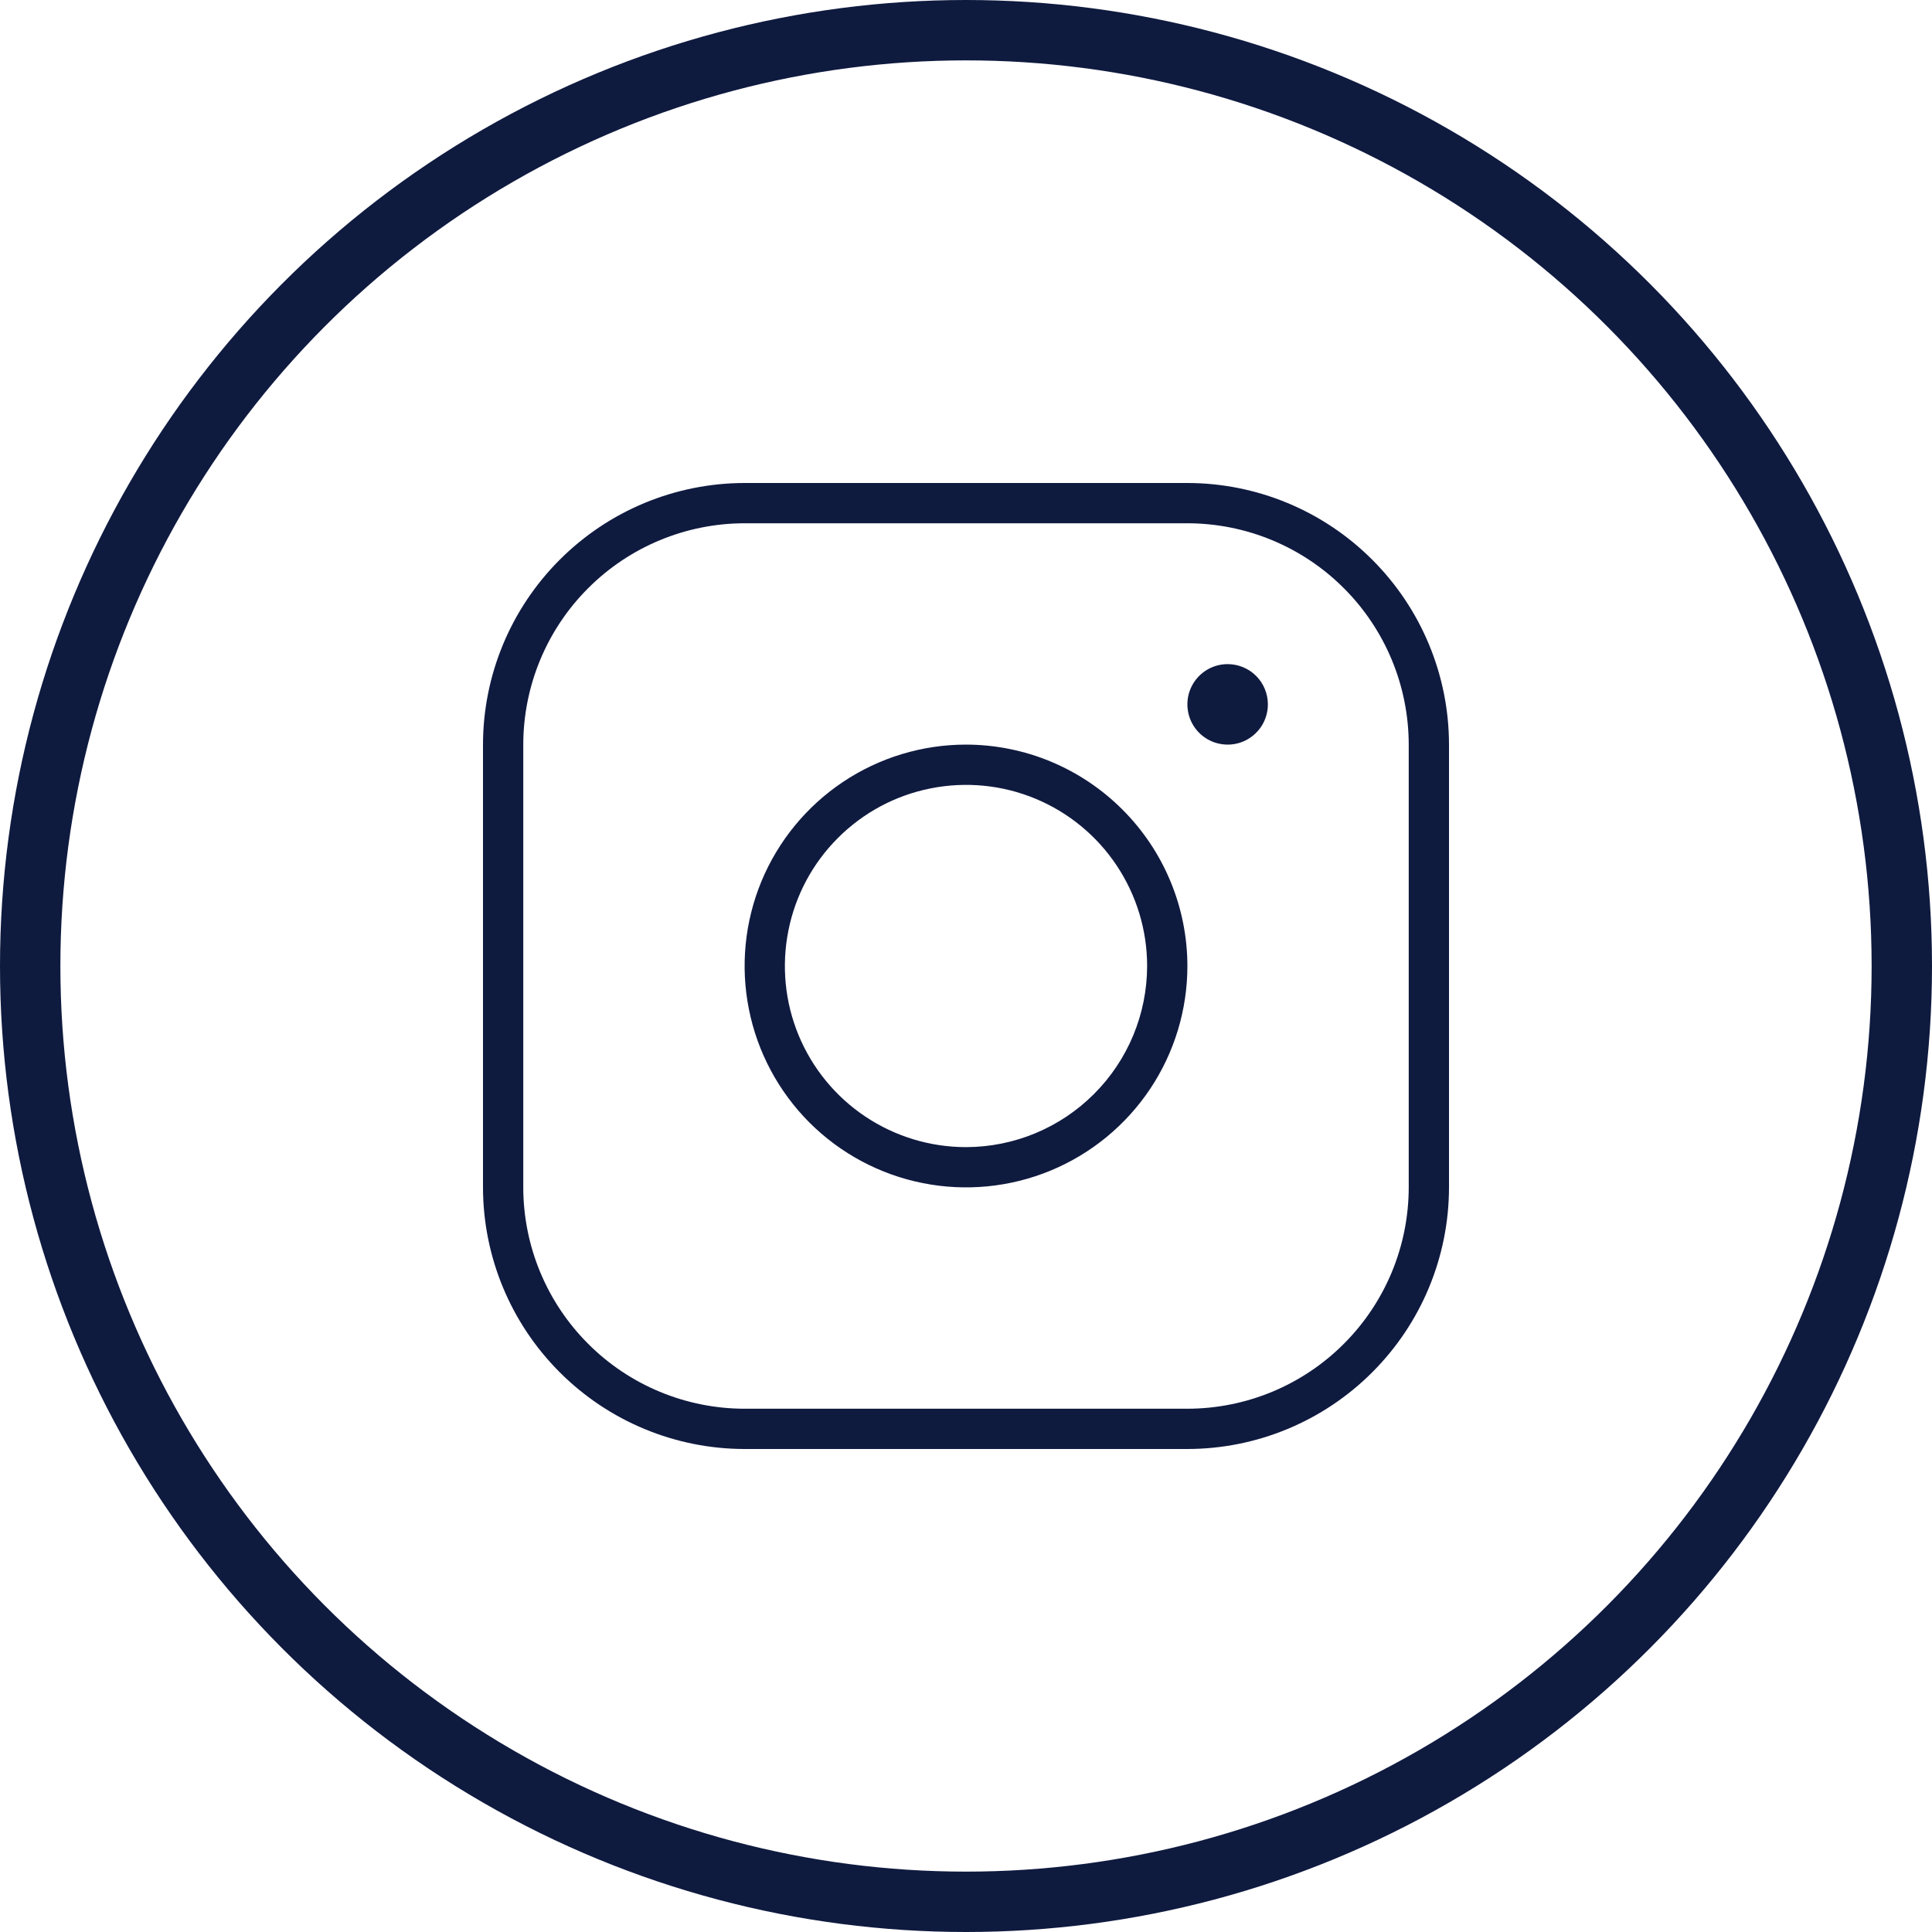
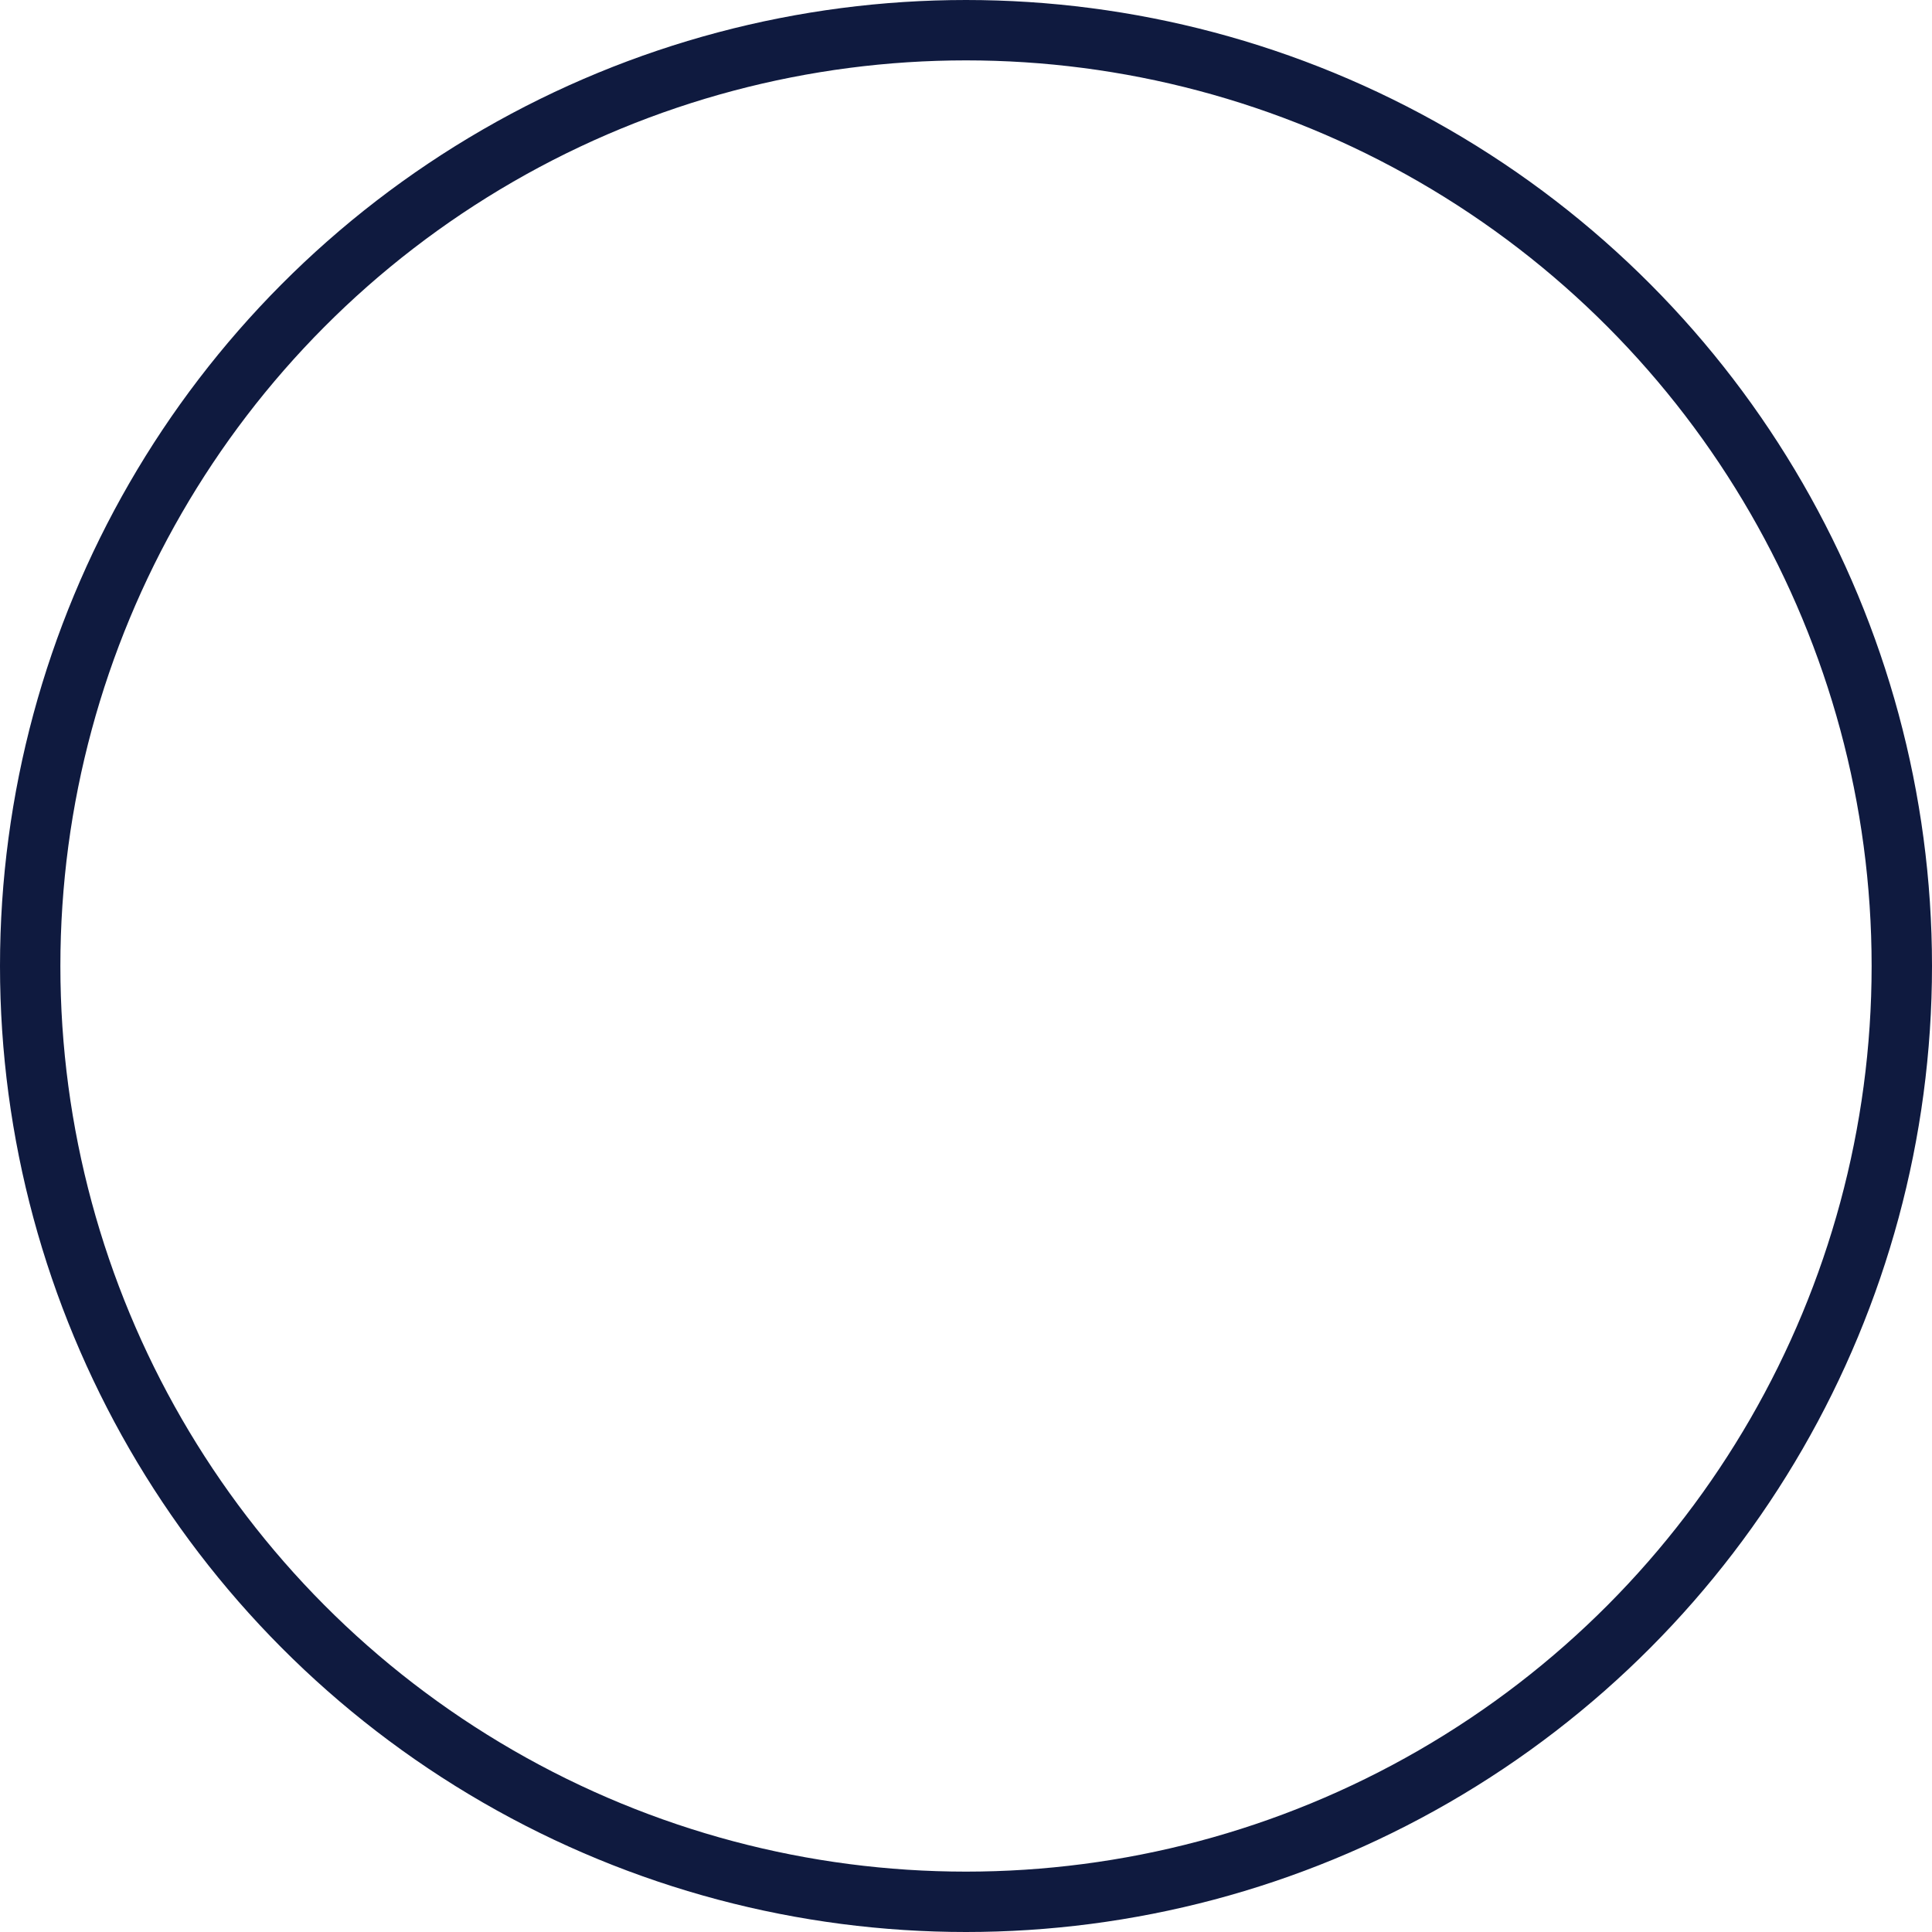
<svg xmlns="http://www.w3.org/2000/svg" width="32" height="32" viewBox="0 0 32 32" fill="none">
-   <path d="M16 12.333C15.275 12.333 14.566 12.548 13.963 12.951C13.36 13.354 12.89 13.927 12.612 14.597C12.335 15.267 12.262 16.004 12.404 16.715C12.545 17.427 12.895 18.08 13.407 18.593C13.92 19.105 14.573 19.455 15.285 19.596C15.996 19.738 16.733 19.665 17.403 19.388C18.073 19.11 18.646 18.64 19.049 18.037C19.452 17.434 19.667 16.725 19.667 16C19.666 15.028 19.279 14.096 18.591 13.409C17.904 12.721 16.972 12.334 16 12.333ZM16 19C15.407 19 14.827 18.824 14.333 18.494C13.84 18.165 13.455 17.696 13.228 17.148C13.001 16.6 12.942 15.997 13.058 15.415C13.173 14.833 13.459 14.298 13.879 13.879C14.298 13.459 14.833 13.173 15.415 13.058C15.997 12.942 16.6 13.001 17.148 13.228C17.696 13.455 18.165 13.84 18.494 14.333C18.824 14.827 19 15.407 19 16C18.999 16.795 18.683 17.558 18.12 18.12C17.558 18.683 16.795 18.999 16 19ZM19.667 8H12.333C11.184 8.001 10.083 8.458 9.271 9.271C8.458 10.083 8.001 11.184 8 12.333V19.667C8.001 20.816 8.458 21.917 9.271 22.729C10.083 23.542 11.184 23.999 12.333 24H19.667C20.816 23.999 21.917 23.542 22.729 22.729C23.542 21.917 23.999 20.816 24 19.667V12.333C23.999 11.184 23.542 10.083 22.729 9.271C21.917 8.458 20.816 8.001 19.667 8ZM23.333 19.667C23.332 20.639 22.946 21.571 22.258 22.258C21.571 22.946 20.639 23.332 19.667 23.333H12.333C11.361 23.332 10.429 22.946 9.742 22.258C9.054 21.571 8.668 20.639 8.667 19.667V12.333C8.668 11.361 9.054 10.429 9.742 9.742C10.429 9.054 11.361 8.668 12.333 8.667H19.667C20.639 8.668 21.571 9.054 22.258 9.742C22.946 10.429 23.332 11.361 23.333 12.333V19.667ZM21 11.667C21 11.799 20.961 11.927 20.888 12.037C20.814 12.147 20.71 12.232 20.588 12.283C20.467 12.333 20.333 12.346 20.203 12.32C20.074 12.295 19.955 12.231 19.862 12.138C19.769 12.045 19.705 11.926 19.68 11.797C19.654 11.667 19.667 11.533 19.717 11.412C19.768 11.29 19.853 11.186 19.963 11.112C20.073 11.039 20.201 11 20.333 11C20.51 11 20.68 11.07 20.805 11.195C20.93 11.32 21 11.49 21 11.667Z" fill="#0F1A3F" />
  <circle cx="16" cy="16" r="15.5" stroke="#0F1A3F" />
</svg>